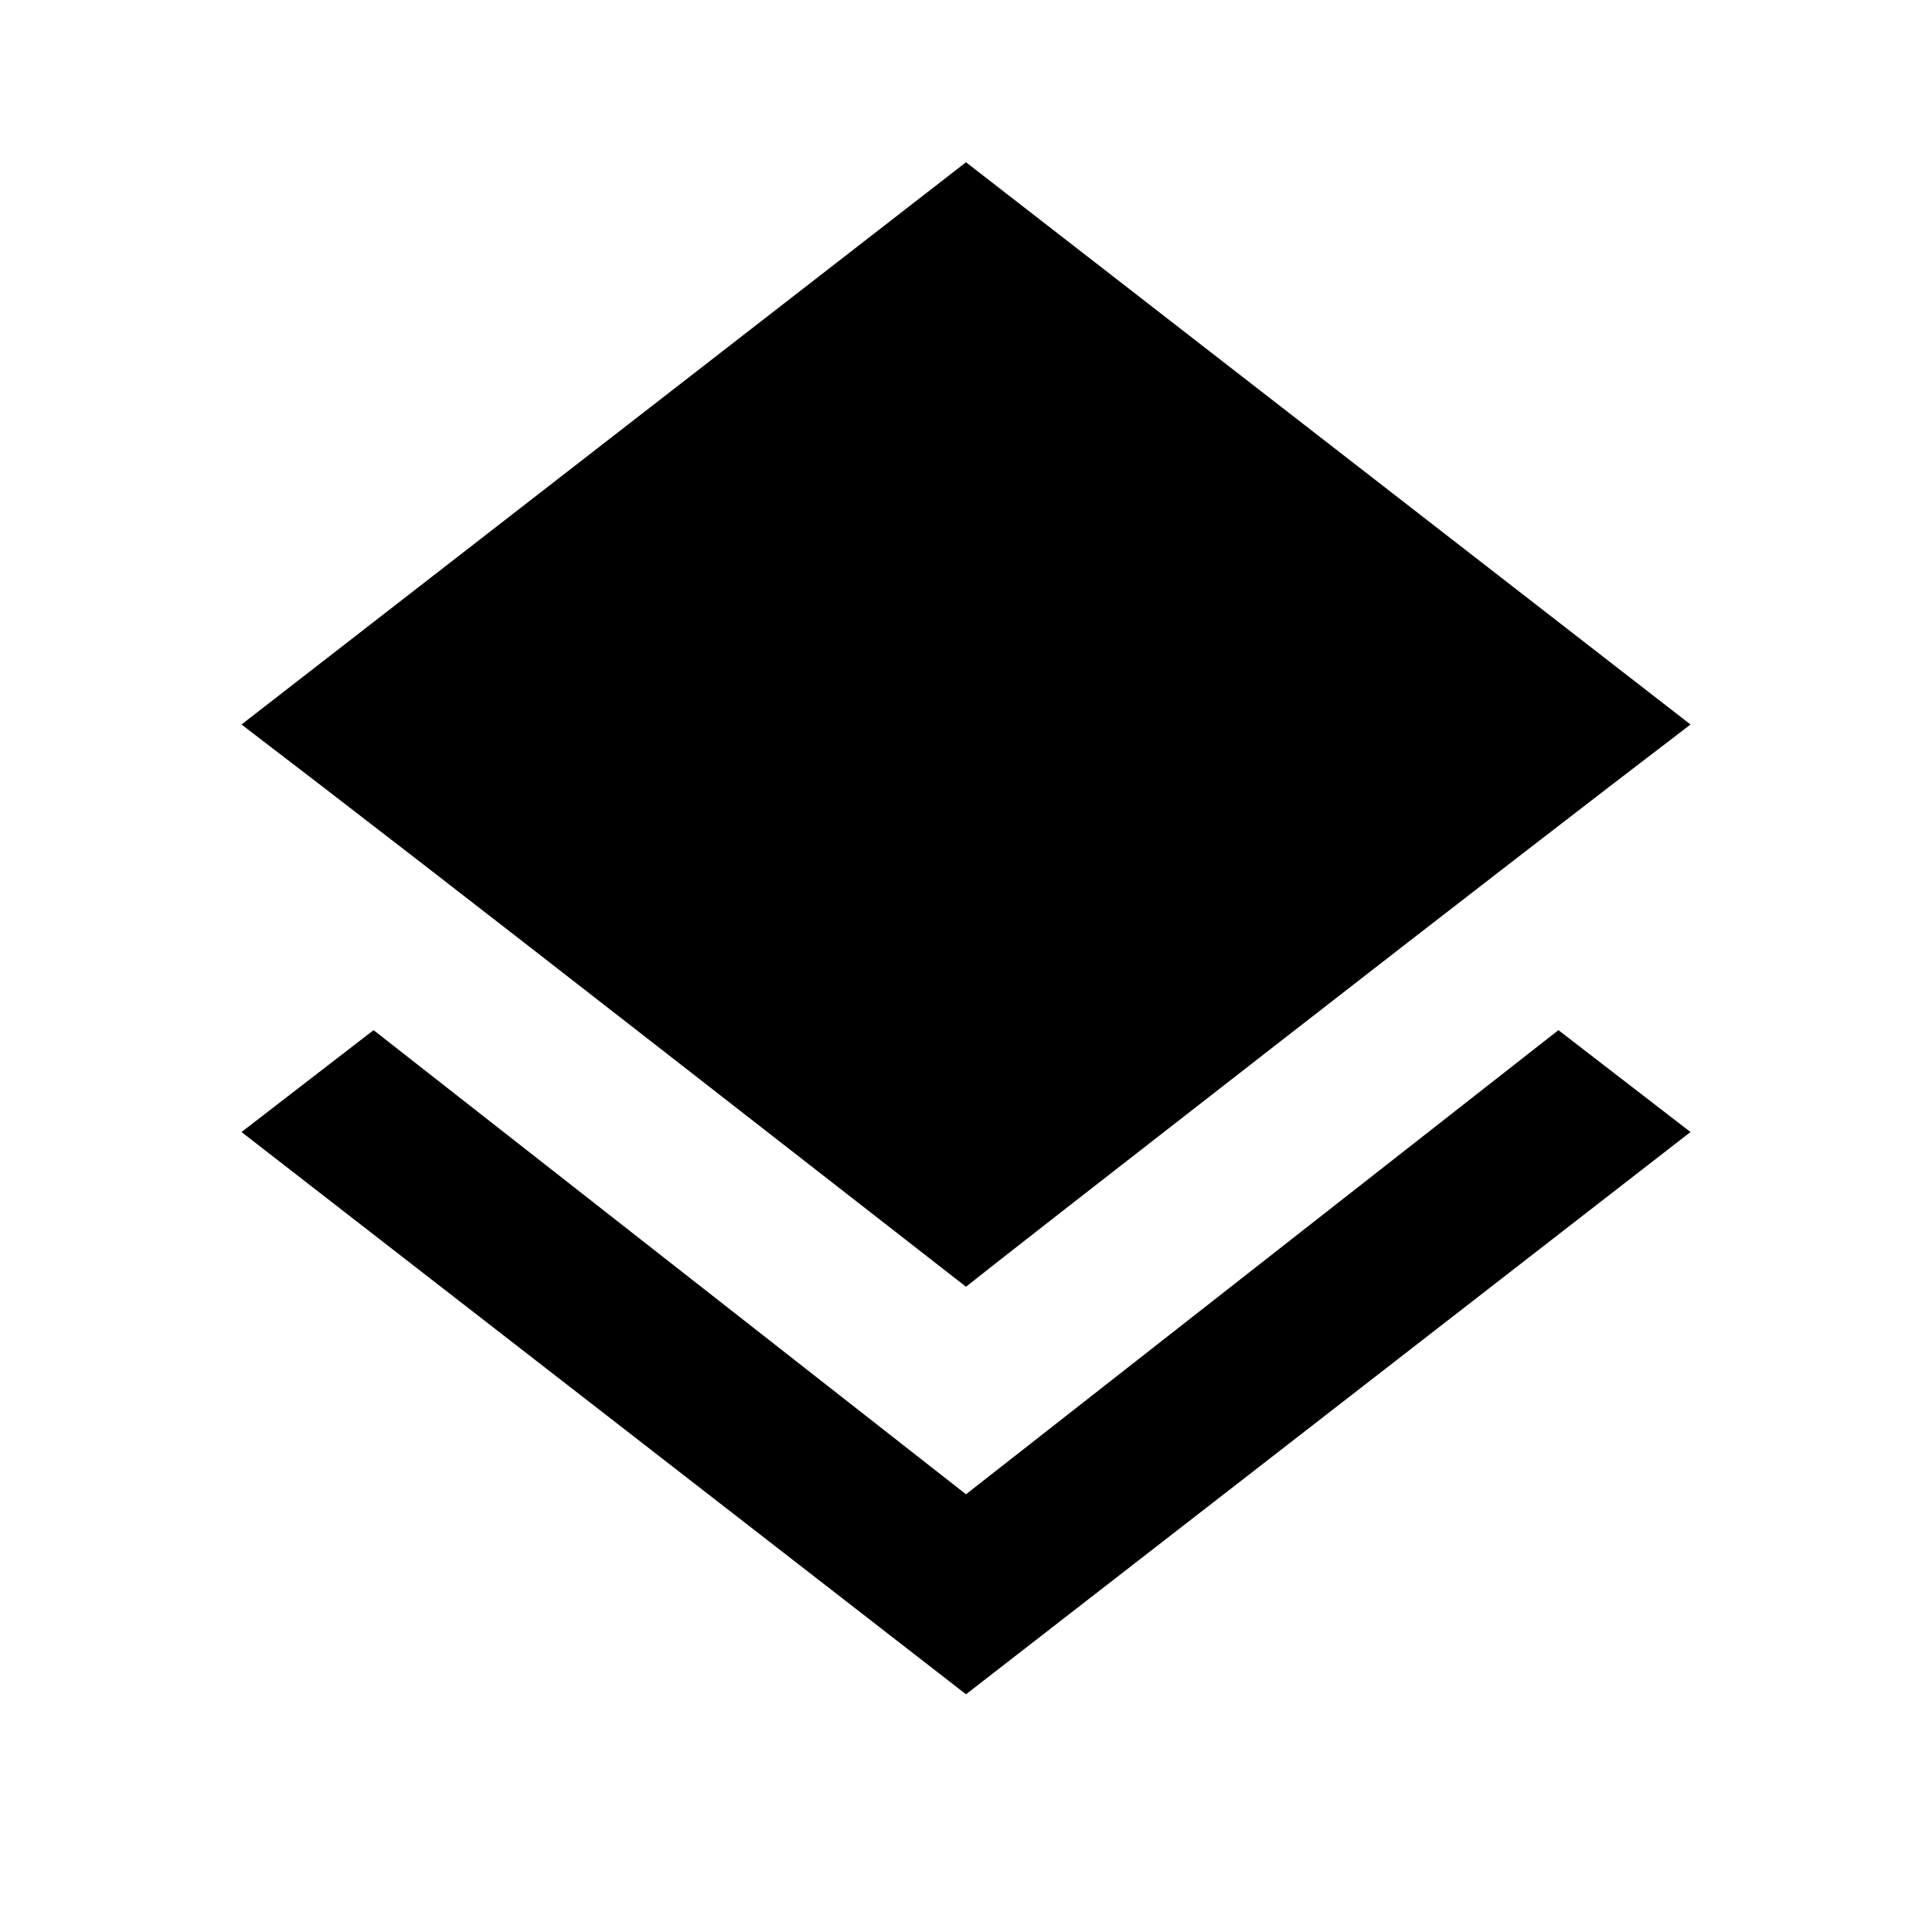
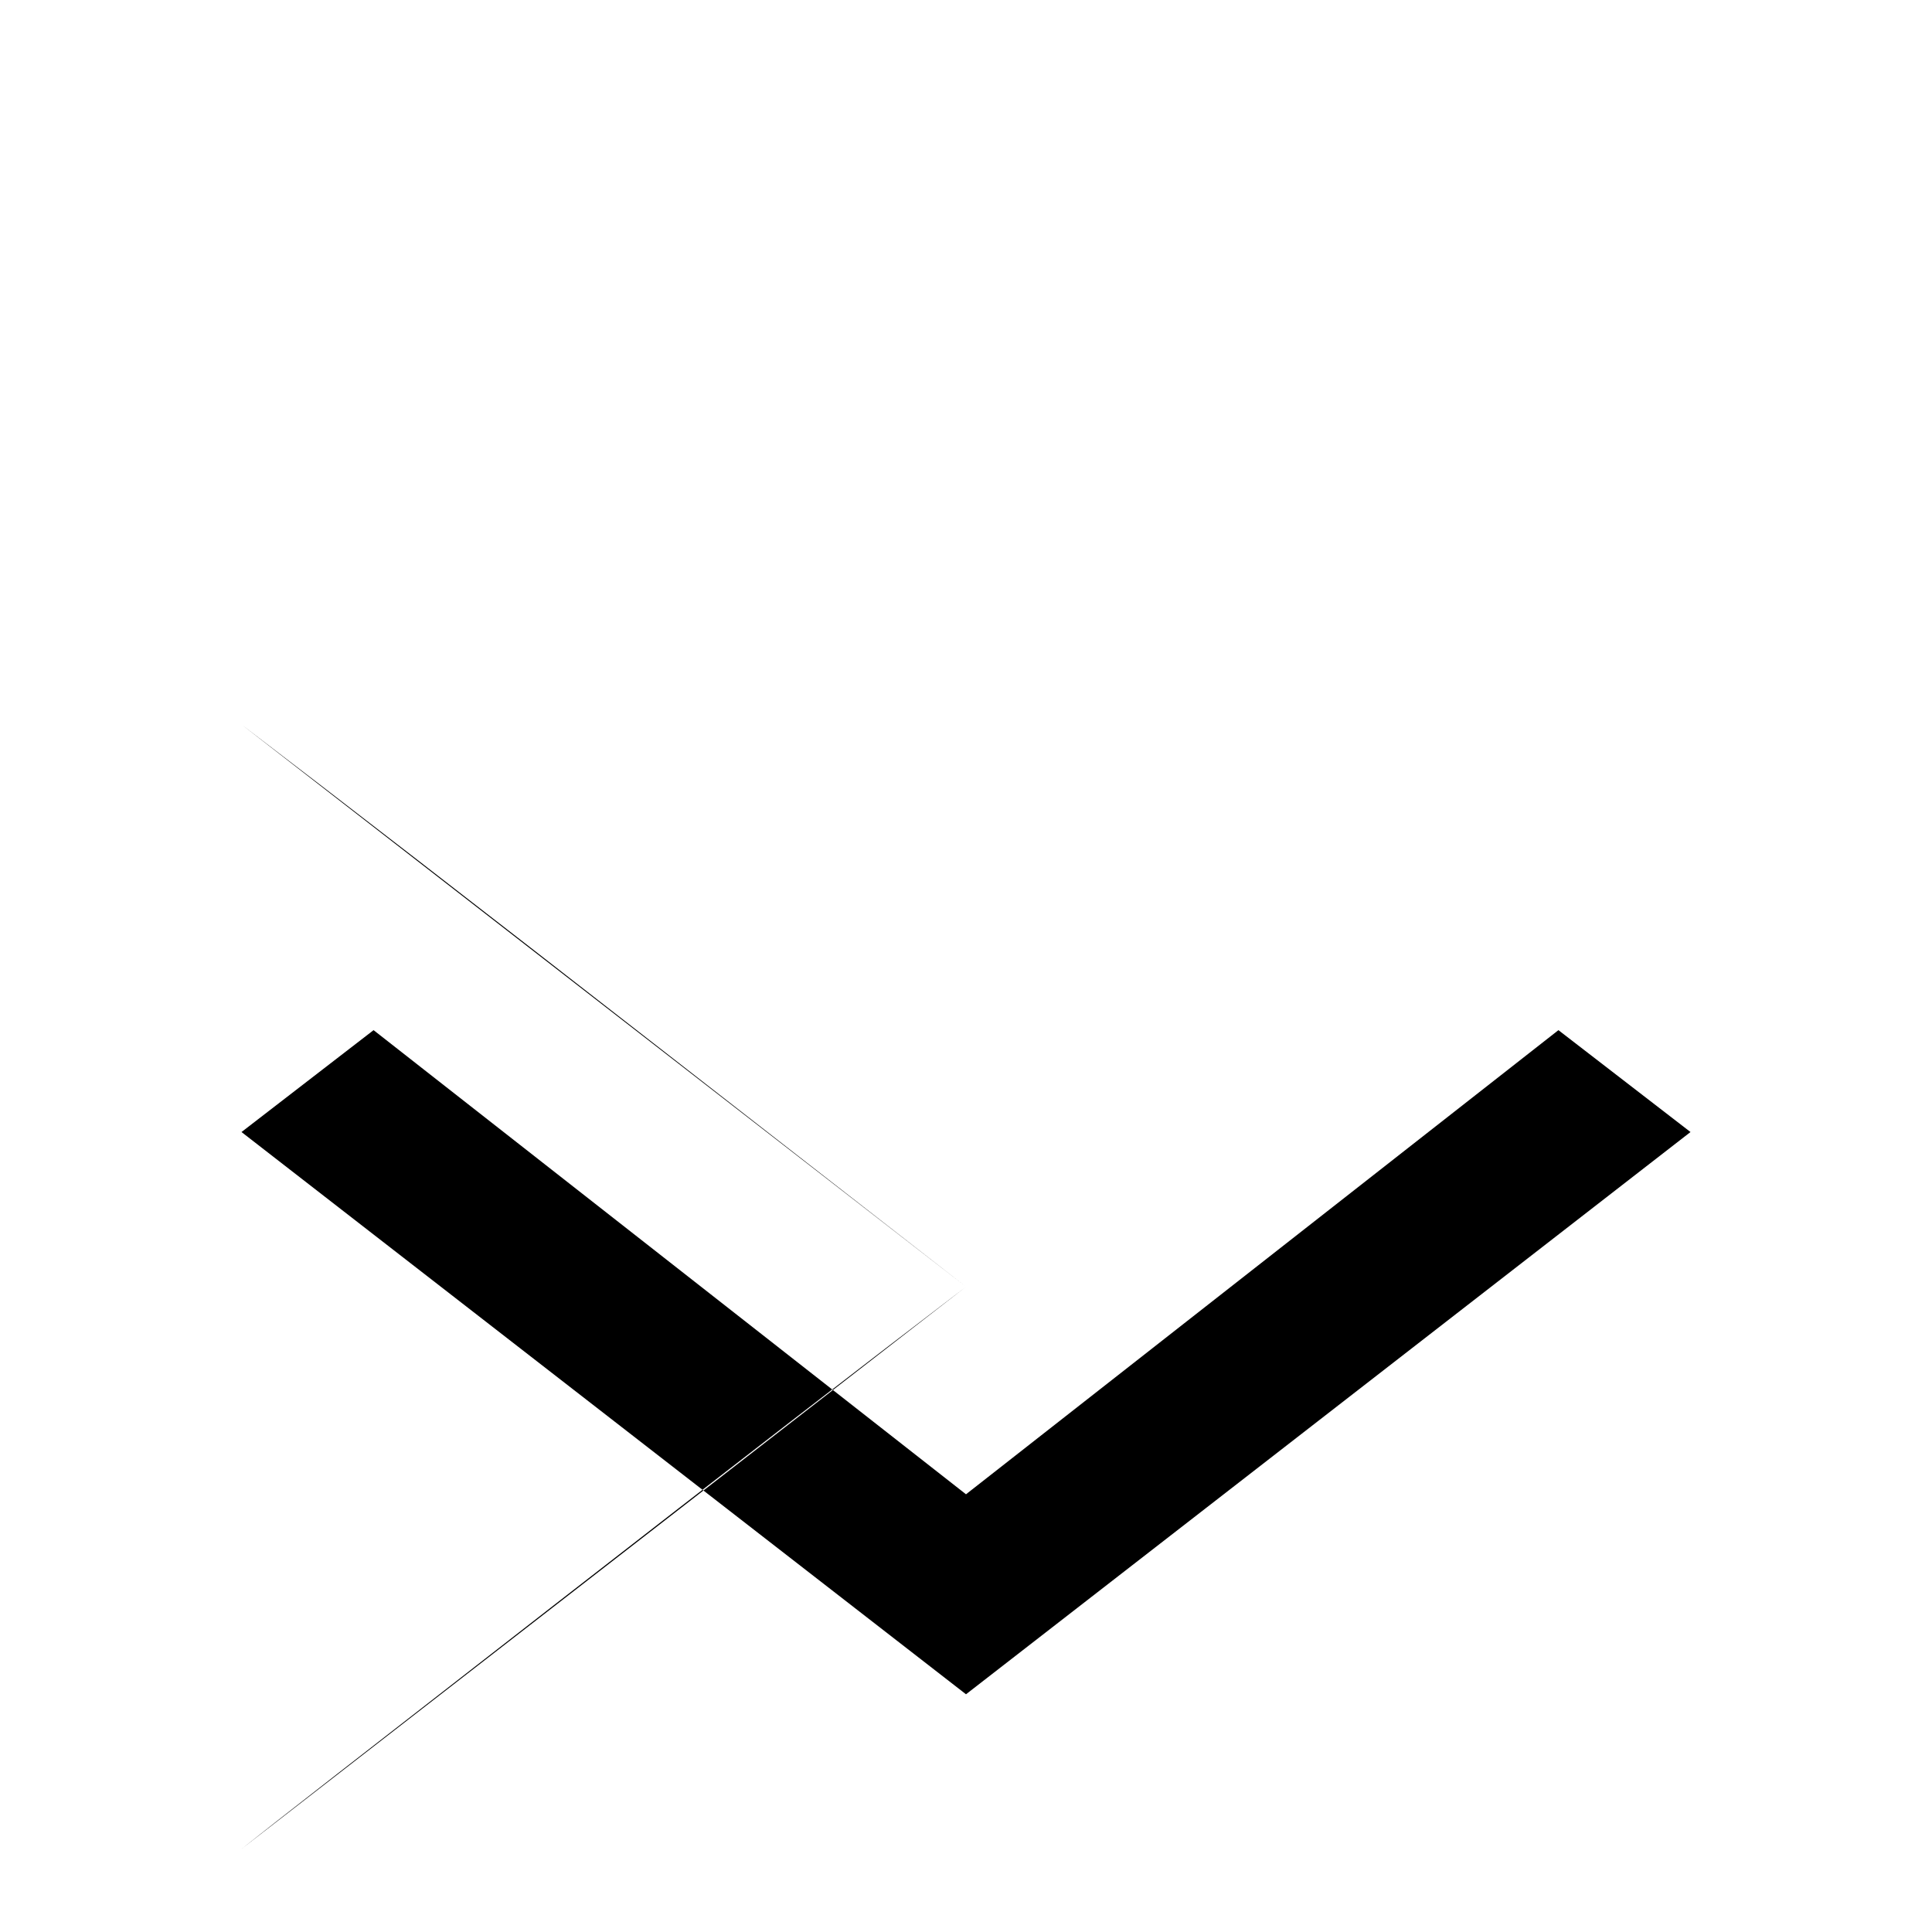
<svg xmlns="http://www.w3.org/2000/svg" version="1.1" id="layers" viewBox="0 0 512 512">
-   <path d="M256 341q-9-7-81.5-63.5T64 192L256 43l192 149q-38 29-110 85t-82 64zm0 55l157-123 35 27-192 149L64 300l35-27 157 123z" />
+   <path d="M256 341q-9-7-81.5-63.5T64 192l192 149q-38 29-110 85t-82 64zm0 55l157-123 35 27-192 149L64 300l35-27 157 123z" />
</svg>